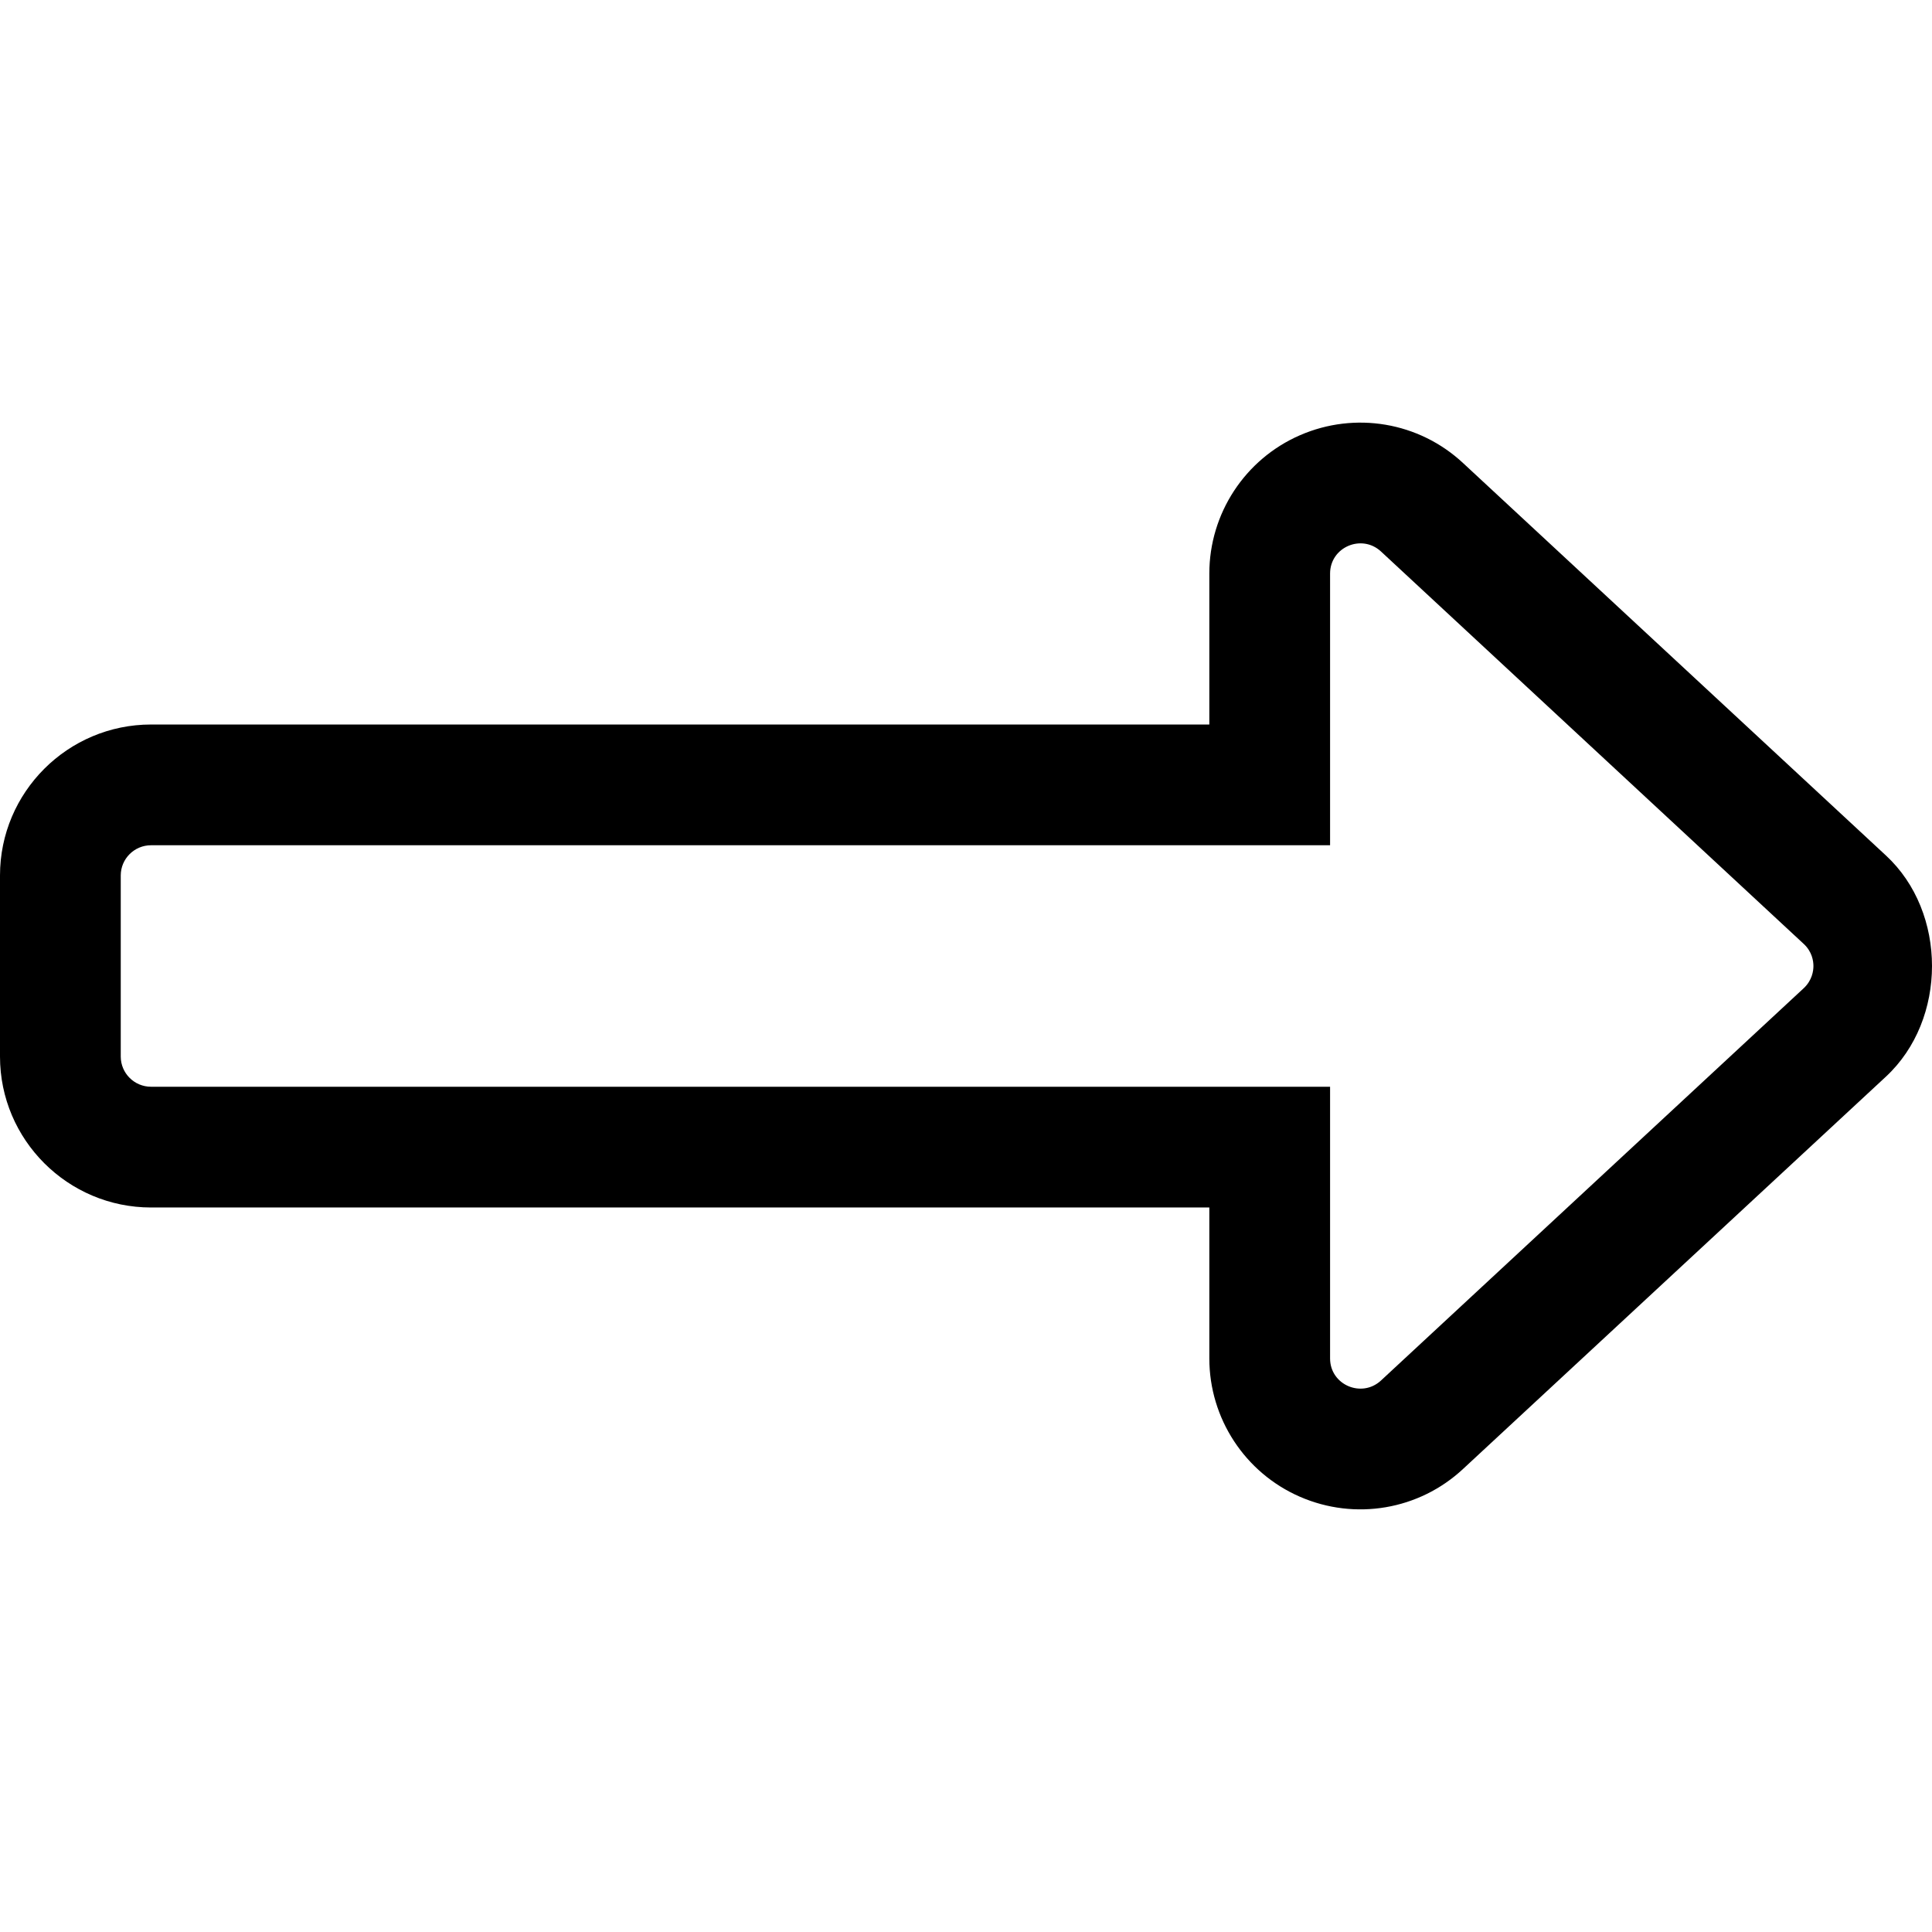
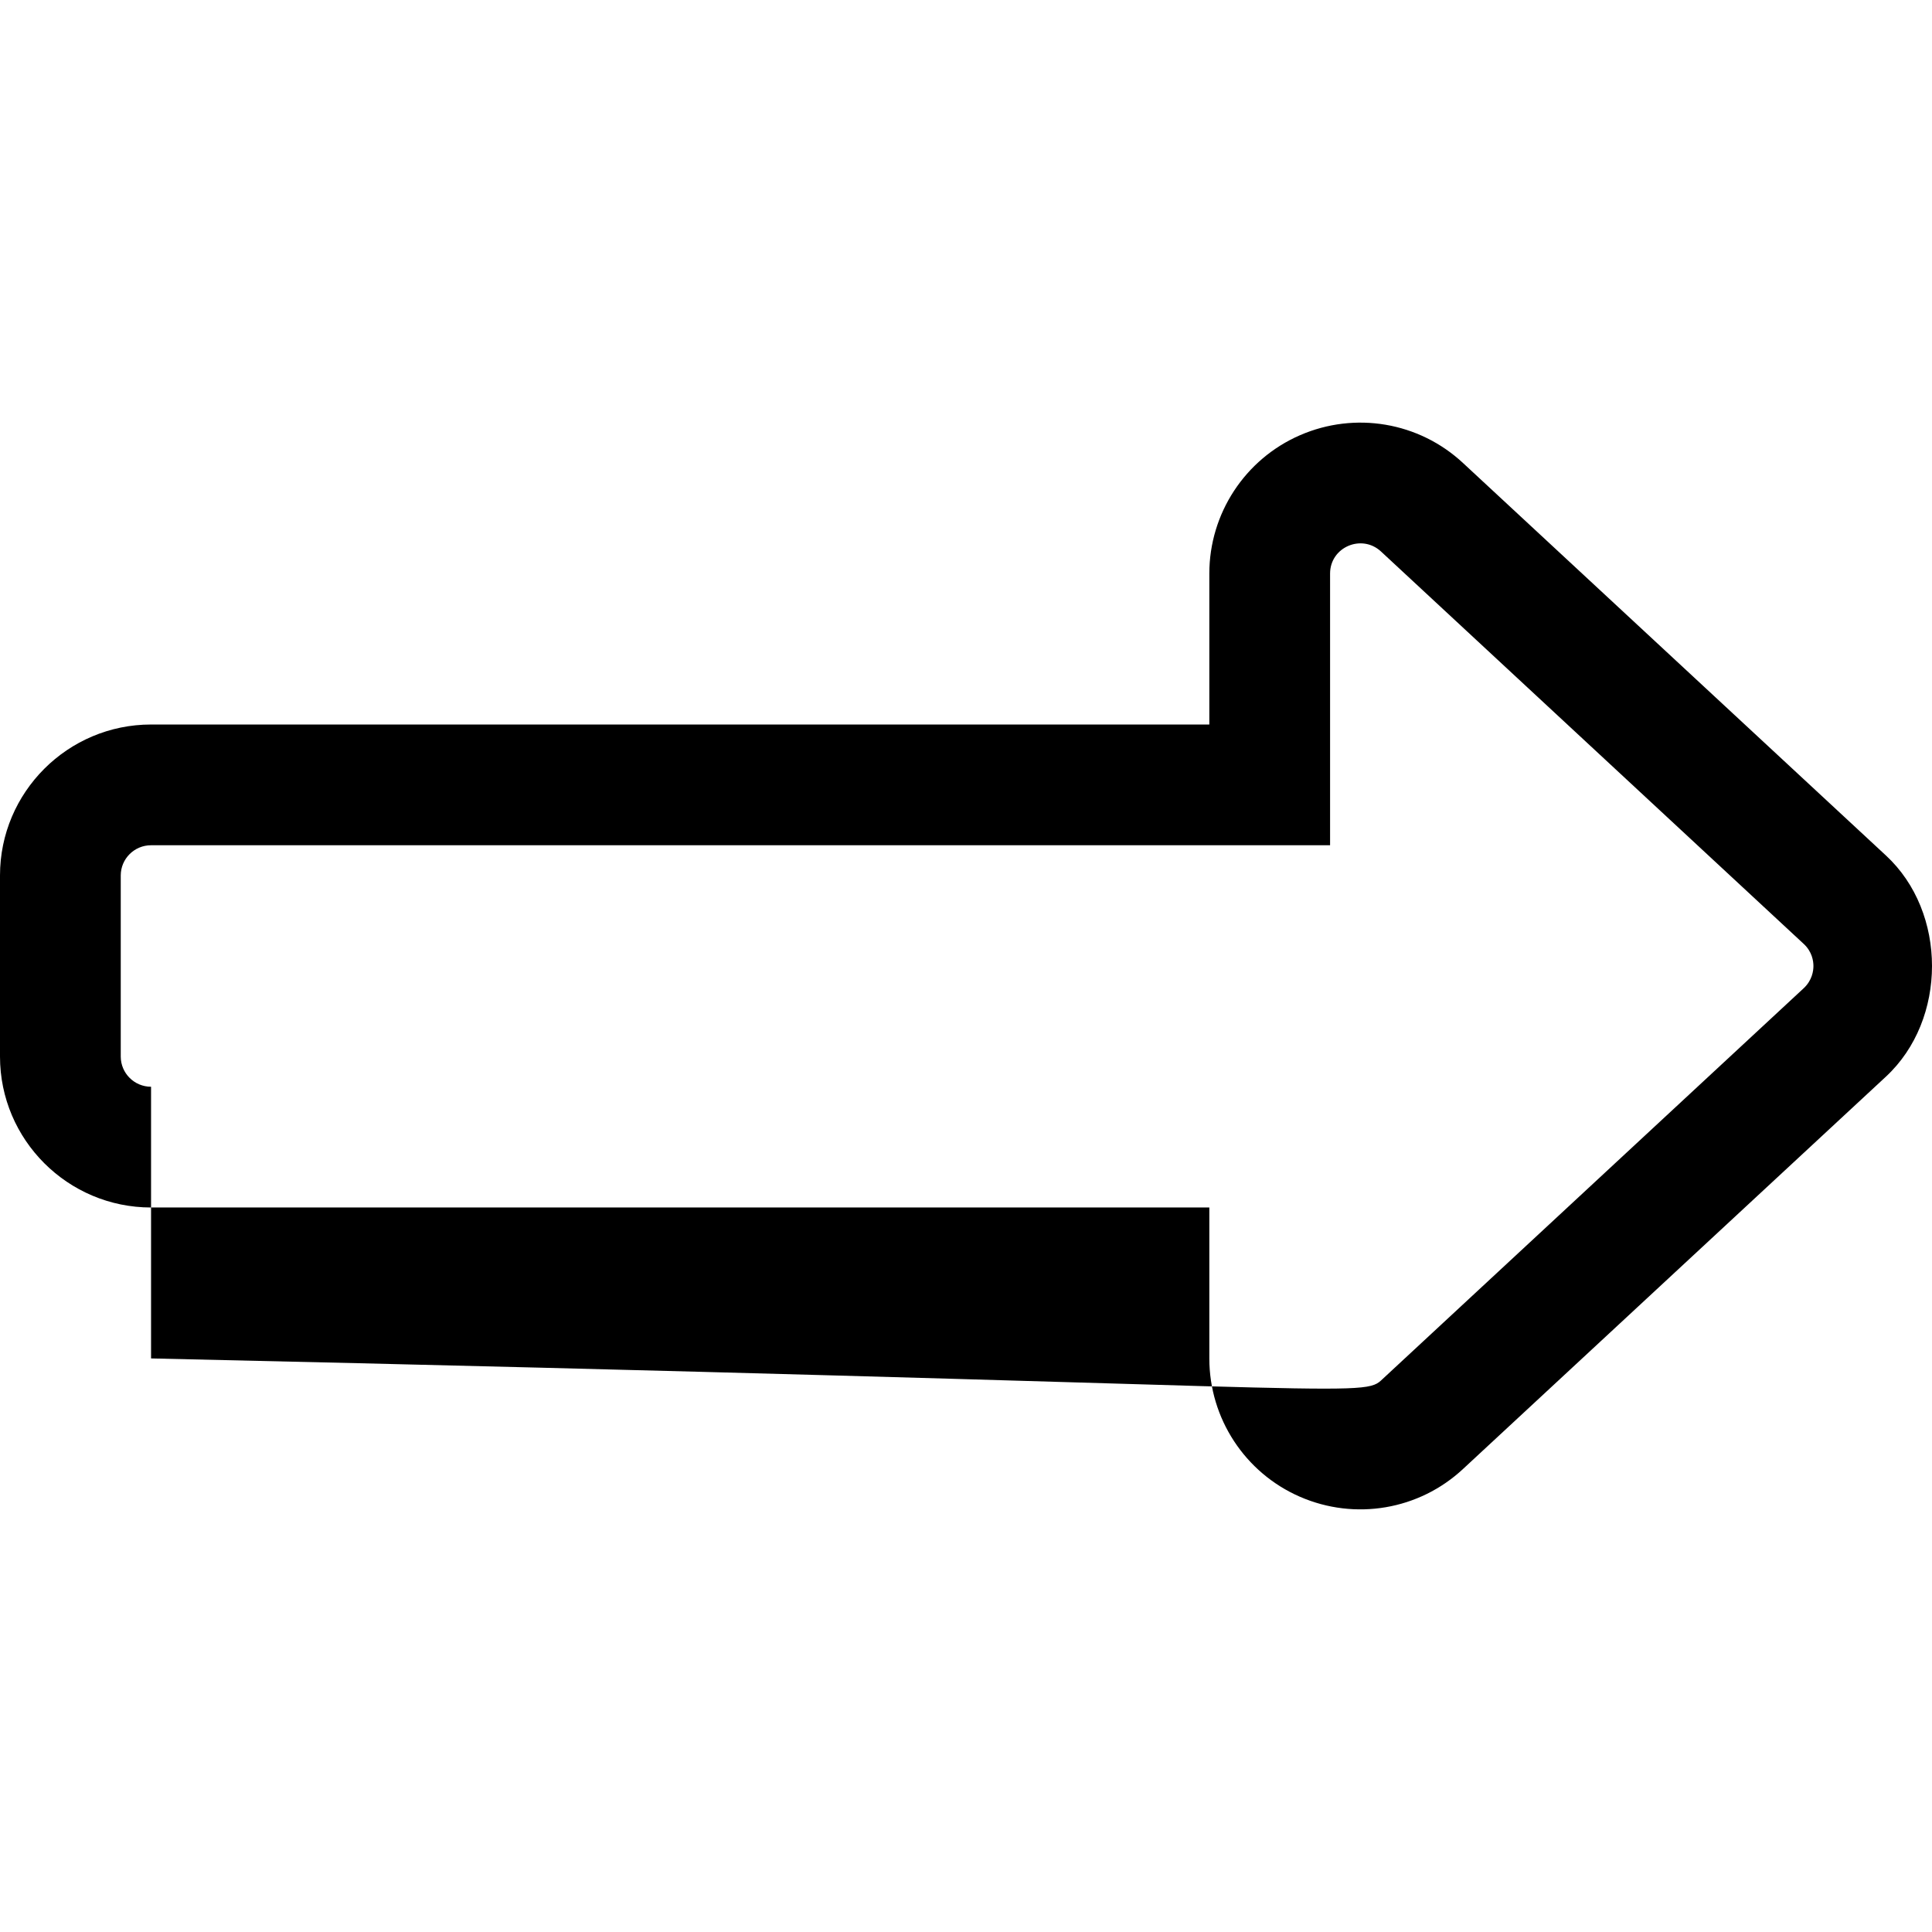
<svg xmlns="http://www.w3.org/2000/svg" viewBox="0 0 512 512">
-   <path d="M0 279.999V232.001C0 209.94 17.969 192.003 40.031 192.003L320.484 192.003V152.004C320.484 136.099 329.922 121.693 344.484 115.349C359.109 108.975 376.047 111.85 387.703 122.693L499.766 226.689C507.924 234.221 512.002 245.107 512 256C511.998 266.888 507.92 277.782 499.766 285.343L387.703 389.307C376.047 400.15 359.109 403.025 344.484 396.651C329.922 390.307 320.484 375.901 320.484 359.996V319.997L40.031 319.998C17.969 319.998 0 302.061 0 279.999ZM480.578 256C480.578 254.688 480.234 252.219 478.016 250.156L365.953 146.129C360.844 141.429 352.484 144.987 352.484 152.004V224.001L40.031 224.001C35.594 224.001 32 227.595 32 232.001V279.999C32 284.405 35.594 287.999 40.031 287.999L352.484 287.999V359.996C352.484 367.018 360.848 370.567 365.953 365.871L478.016 261.875C480.234 259.781 480.578 257.312 480.578 256Z" />
+   <path d="M0 279.999V232.001C0 209.94 17.969 192.003 40.031 192.003L320.484 192.003V152.004C320.484 136.099 329.922 121.693 344.484 115.349C359.109 108.975 376.047 111.85 387.703 122.693L499.766 226.689C507.924 234.221 512.002 245.107 512 256C511.998 266.888 507.92 277.782 499.766 285.343L387.703 389.307C376.047 400.15 359.109 403.025 344.484 396.651C329.922 390.307 320.484 375.901 320.484 359.996V319.997L40.031 319.998C17.969 319.998 0 302.061 0 279.999ZM480.578 256C480.578 254.688 480.234 252.219 478.016 250.156L365.953 146.129C360.844 141.429 352.484 144.987 352.484 152.004V224.001L40.031 224.001C35.594 224.001 32 227.595 32 232.001V279.999C32 284.405 35.594 287.999 40.031 287.999V359.996C352.484 367.018 360.848 370.567 365.953 365.871L478.016 261.875C480.234 259.781 480.578 257.312 480.578 256Z" />
</svg>